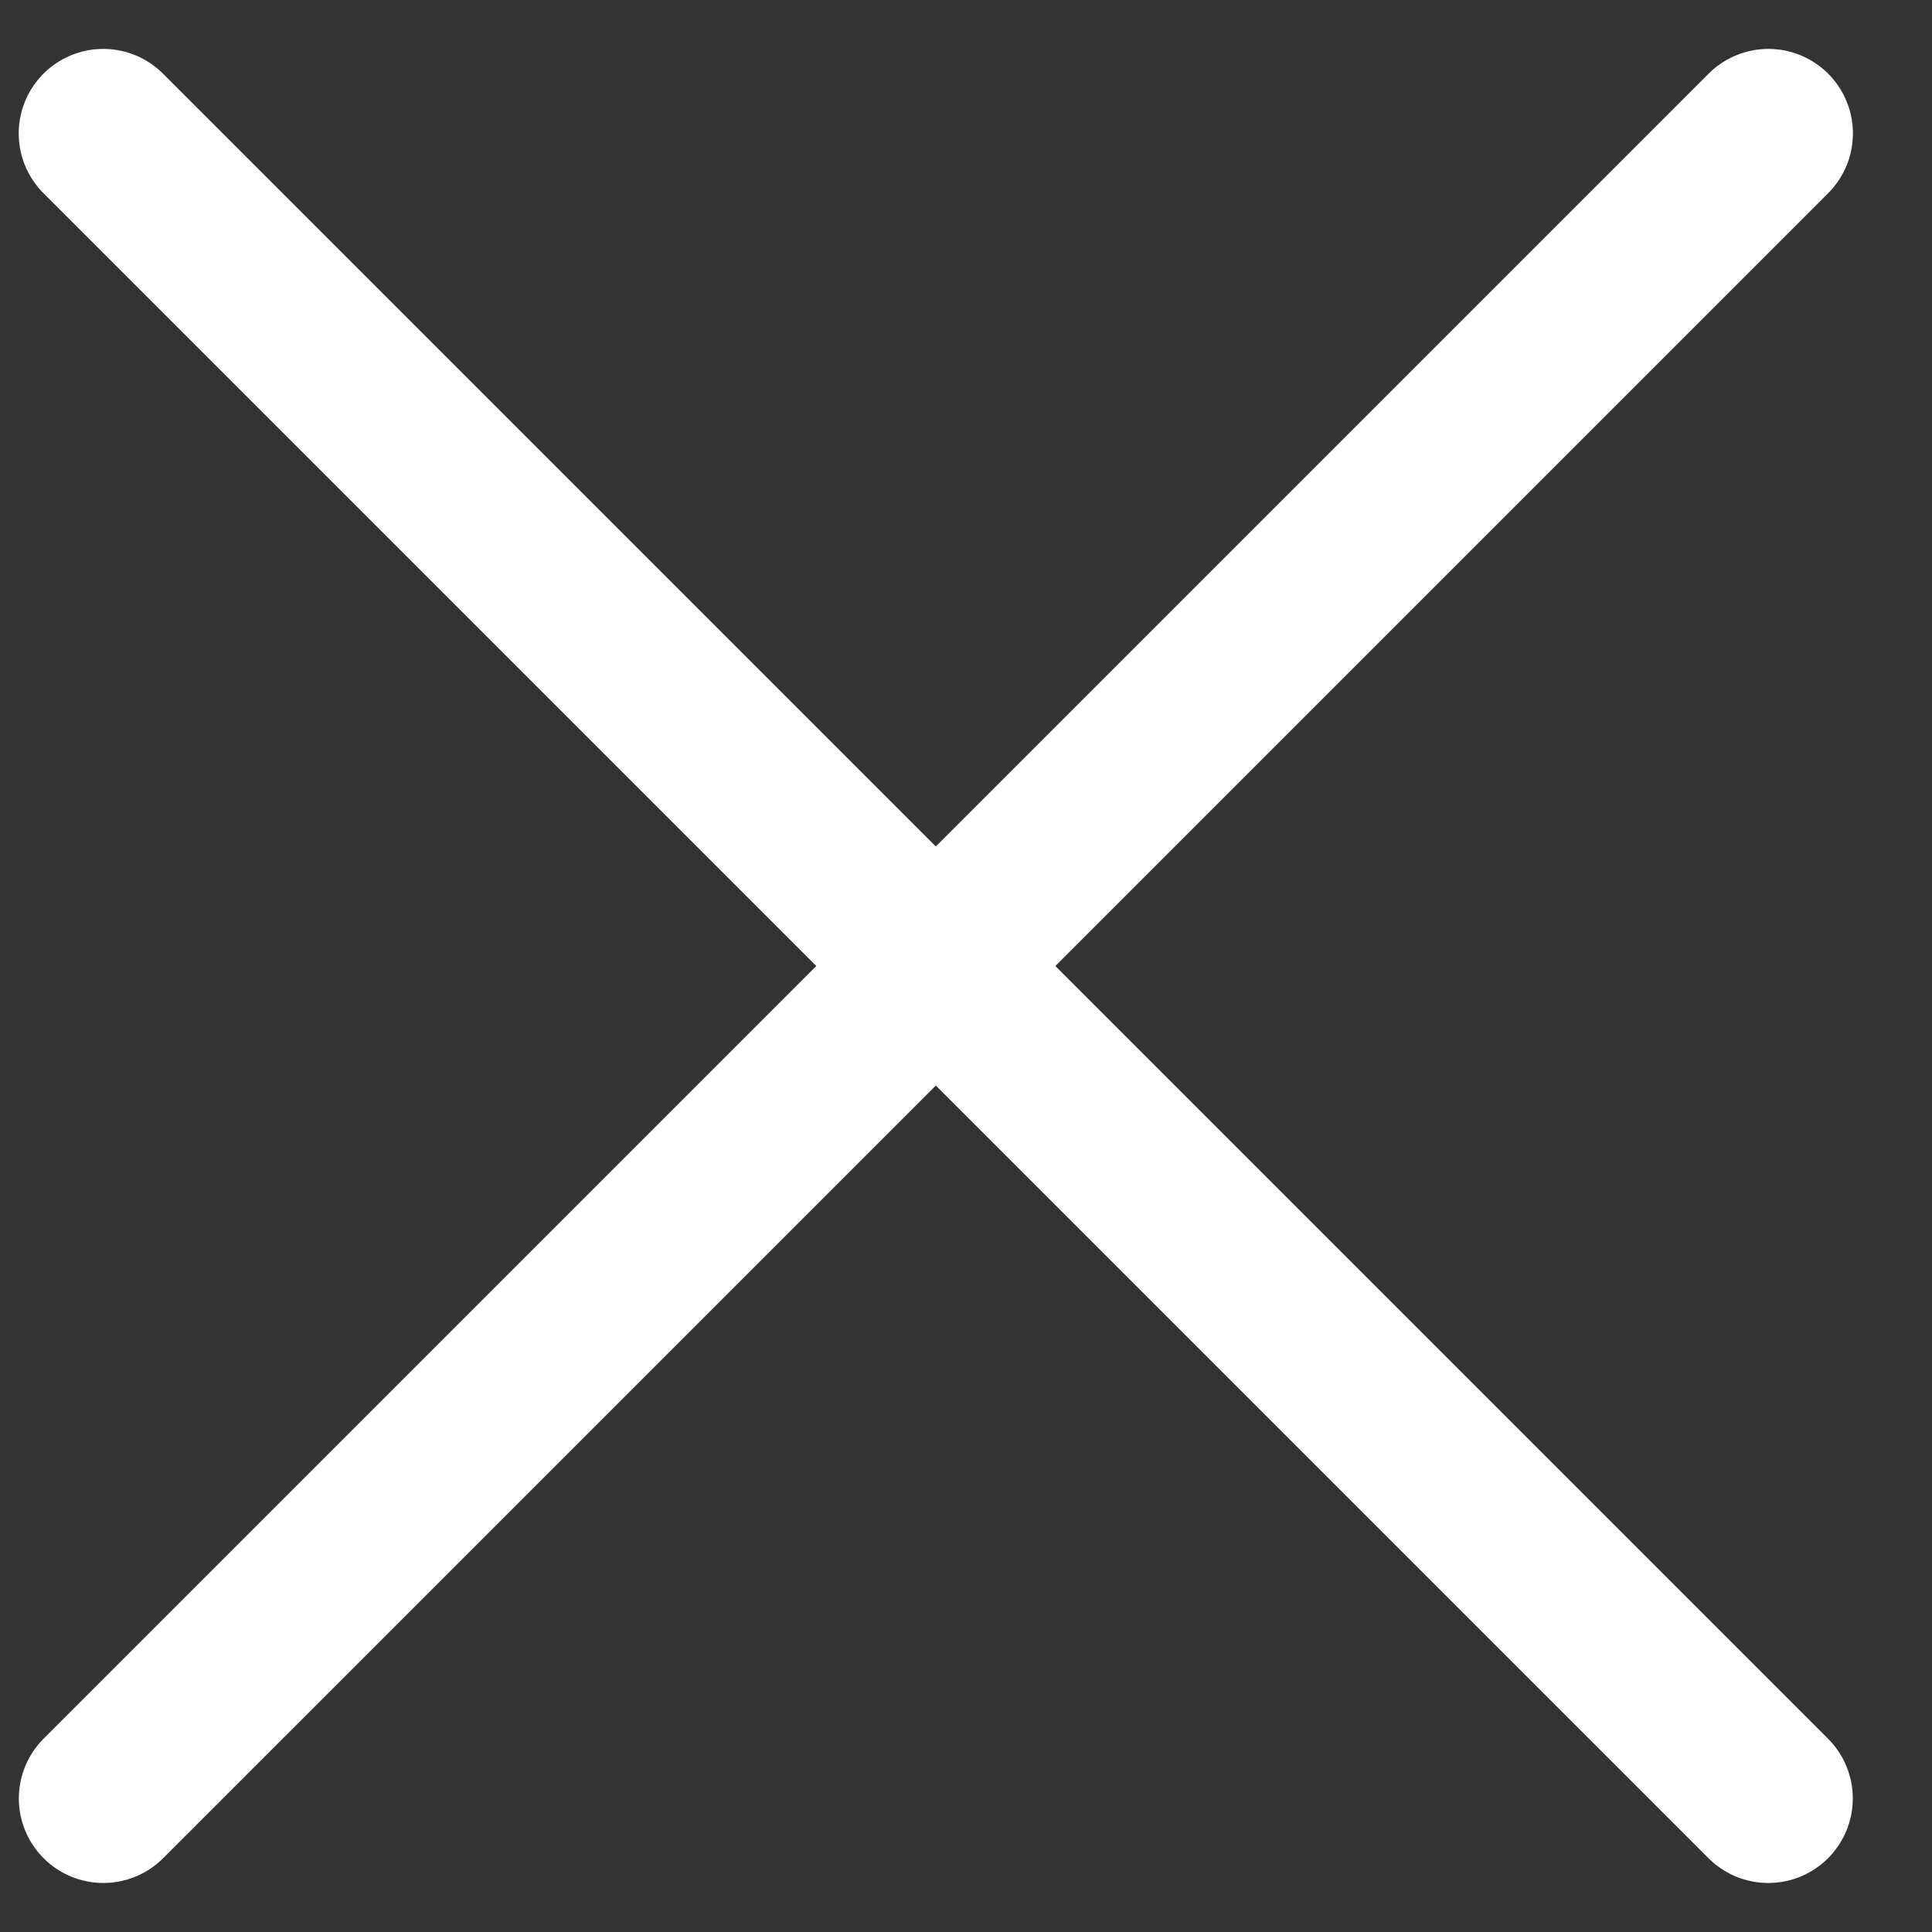
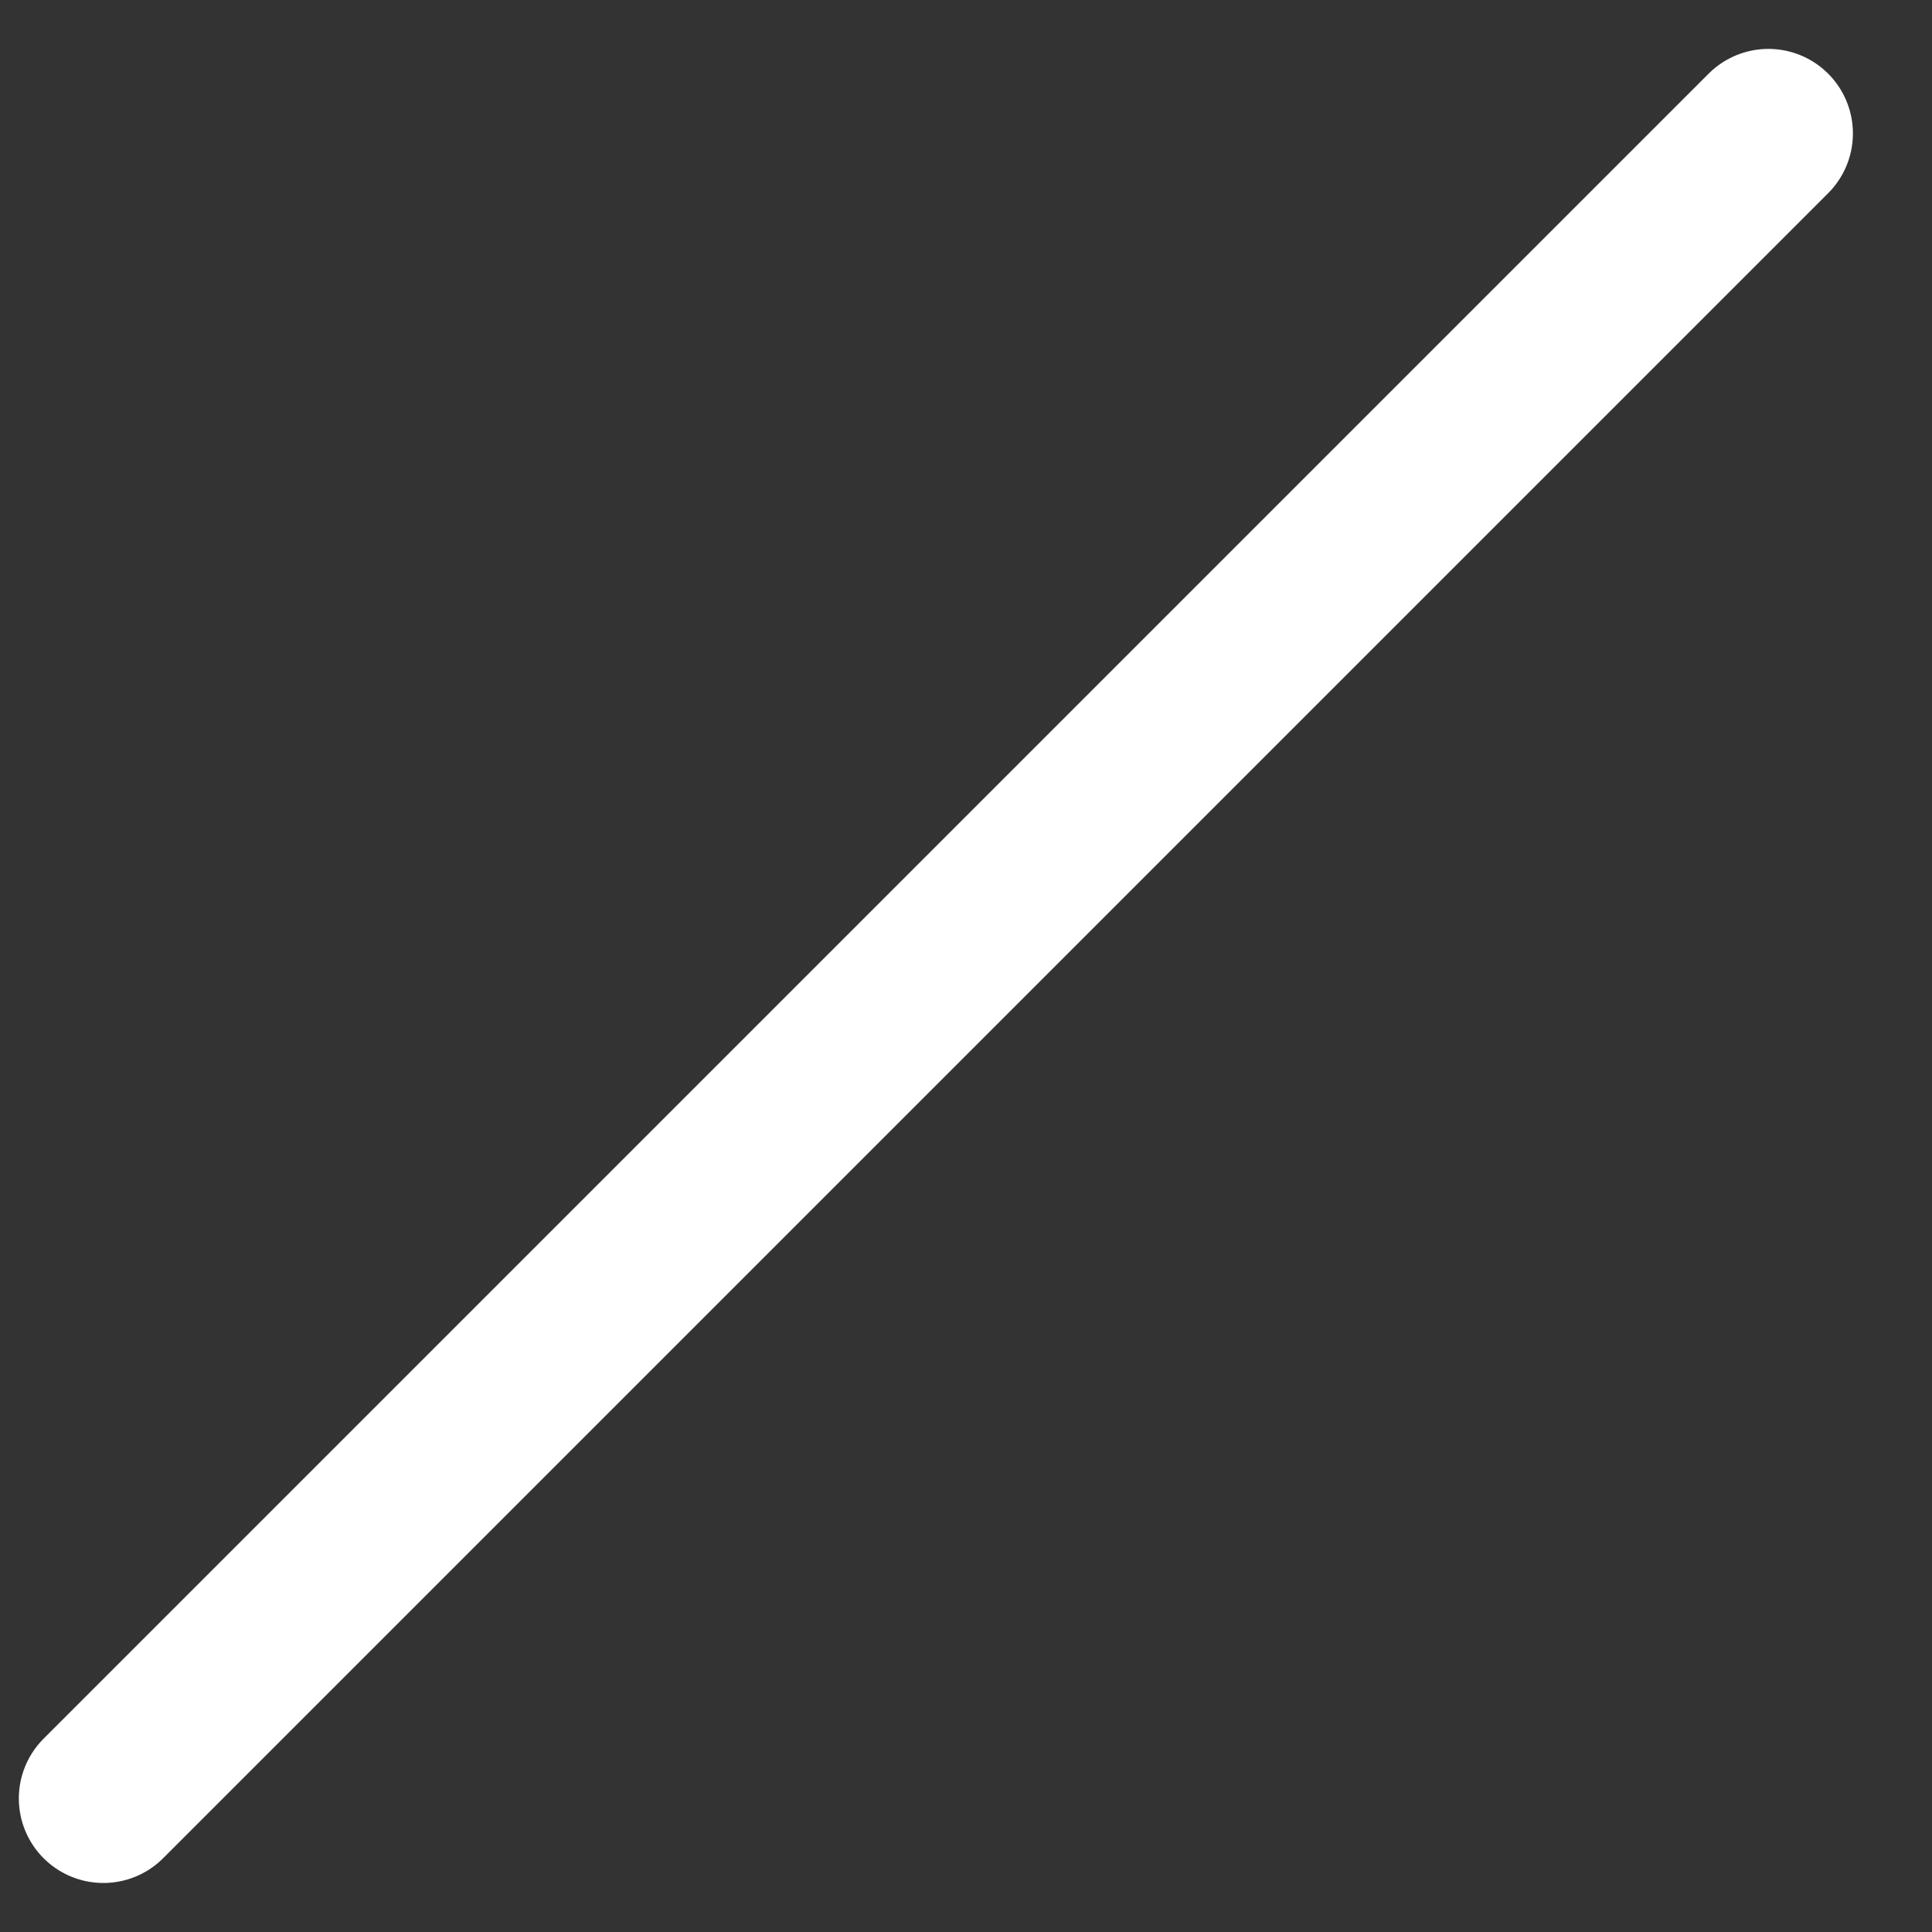
<svg xmlns="http://www.w3.org/2000/svg" width="16" height="16" viewBox="0 0 16 16" fill="none">
  <rect x="0" y="0" width="16" height="16" fill="#333333" stroke="none" />
-   <path d="M0.855 1.105L14.644 14.894" stroke="white" stroke-width="1.4" stroke-linecap="round" />
  <path d="M14.645 1.105L0.856 14.894" stroke="white" stroke-width="1.4" stroke-linecap="round" />
</svg>